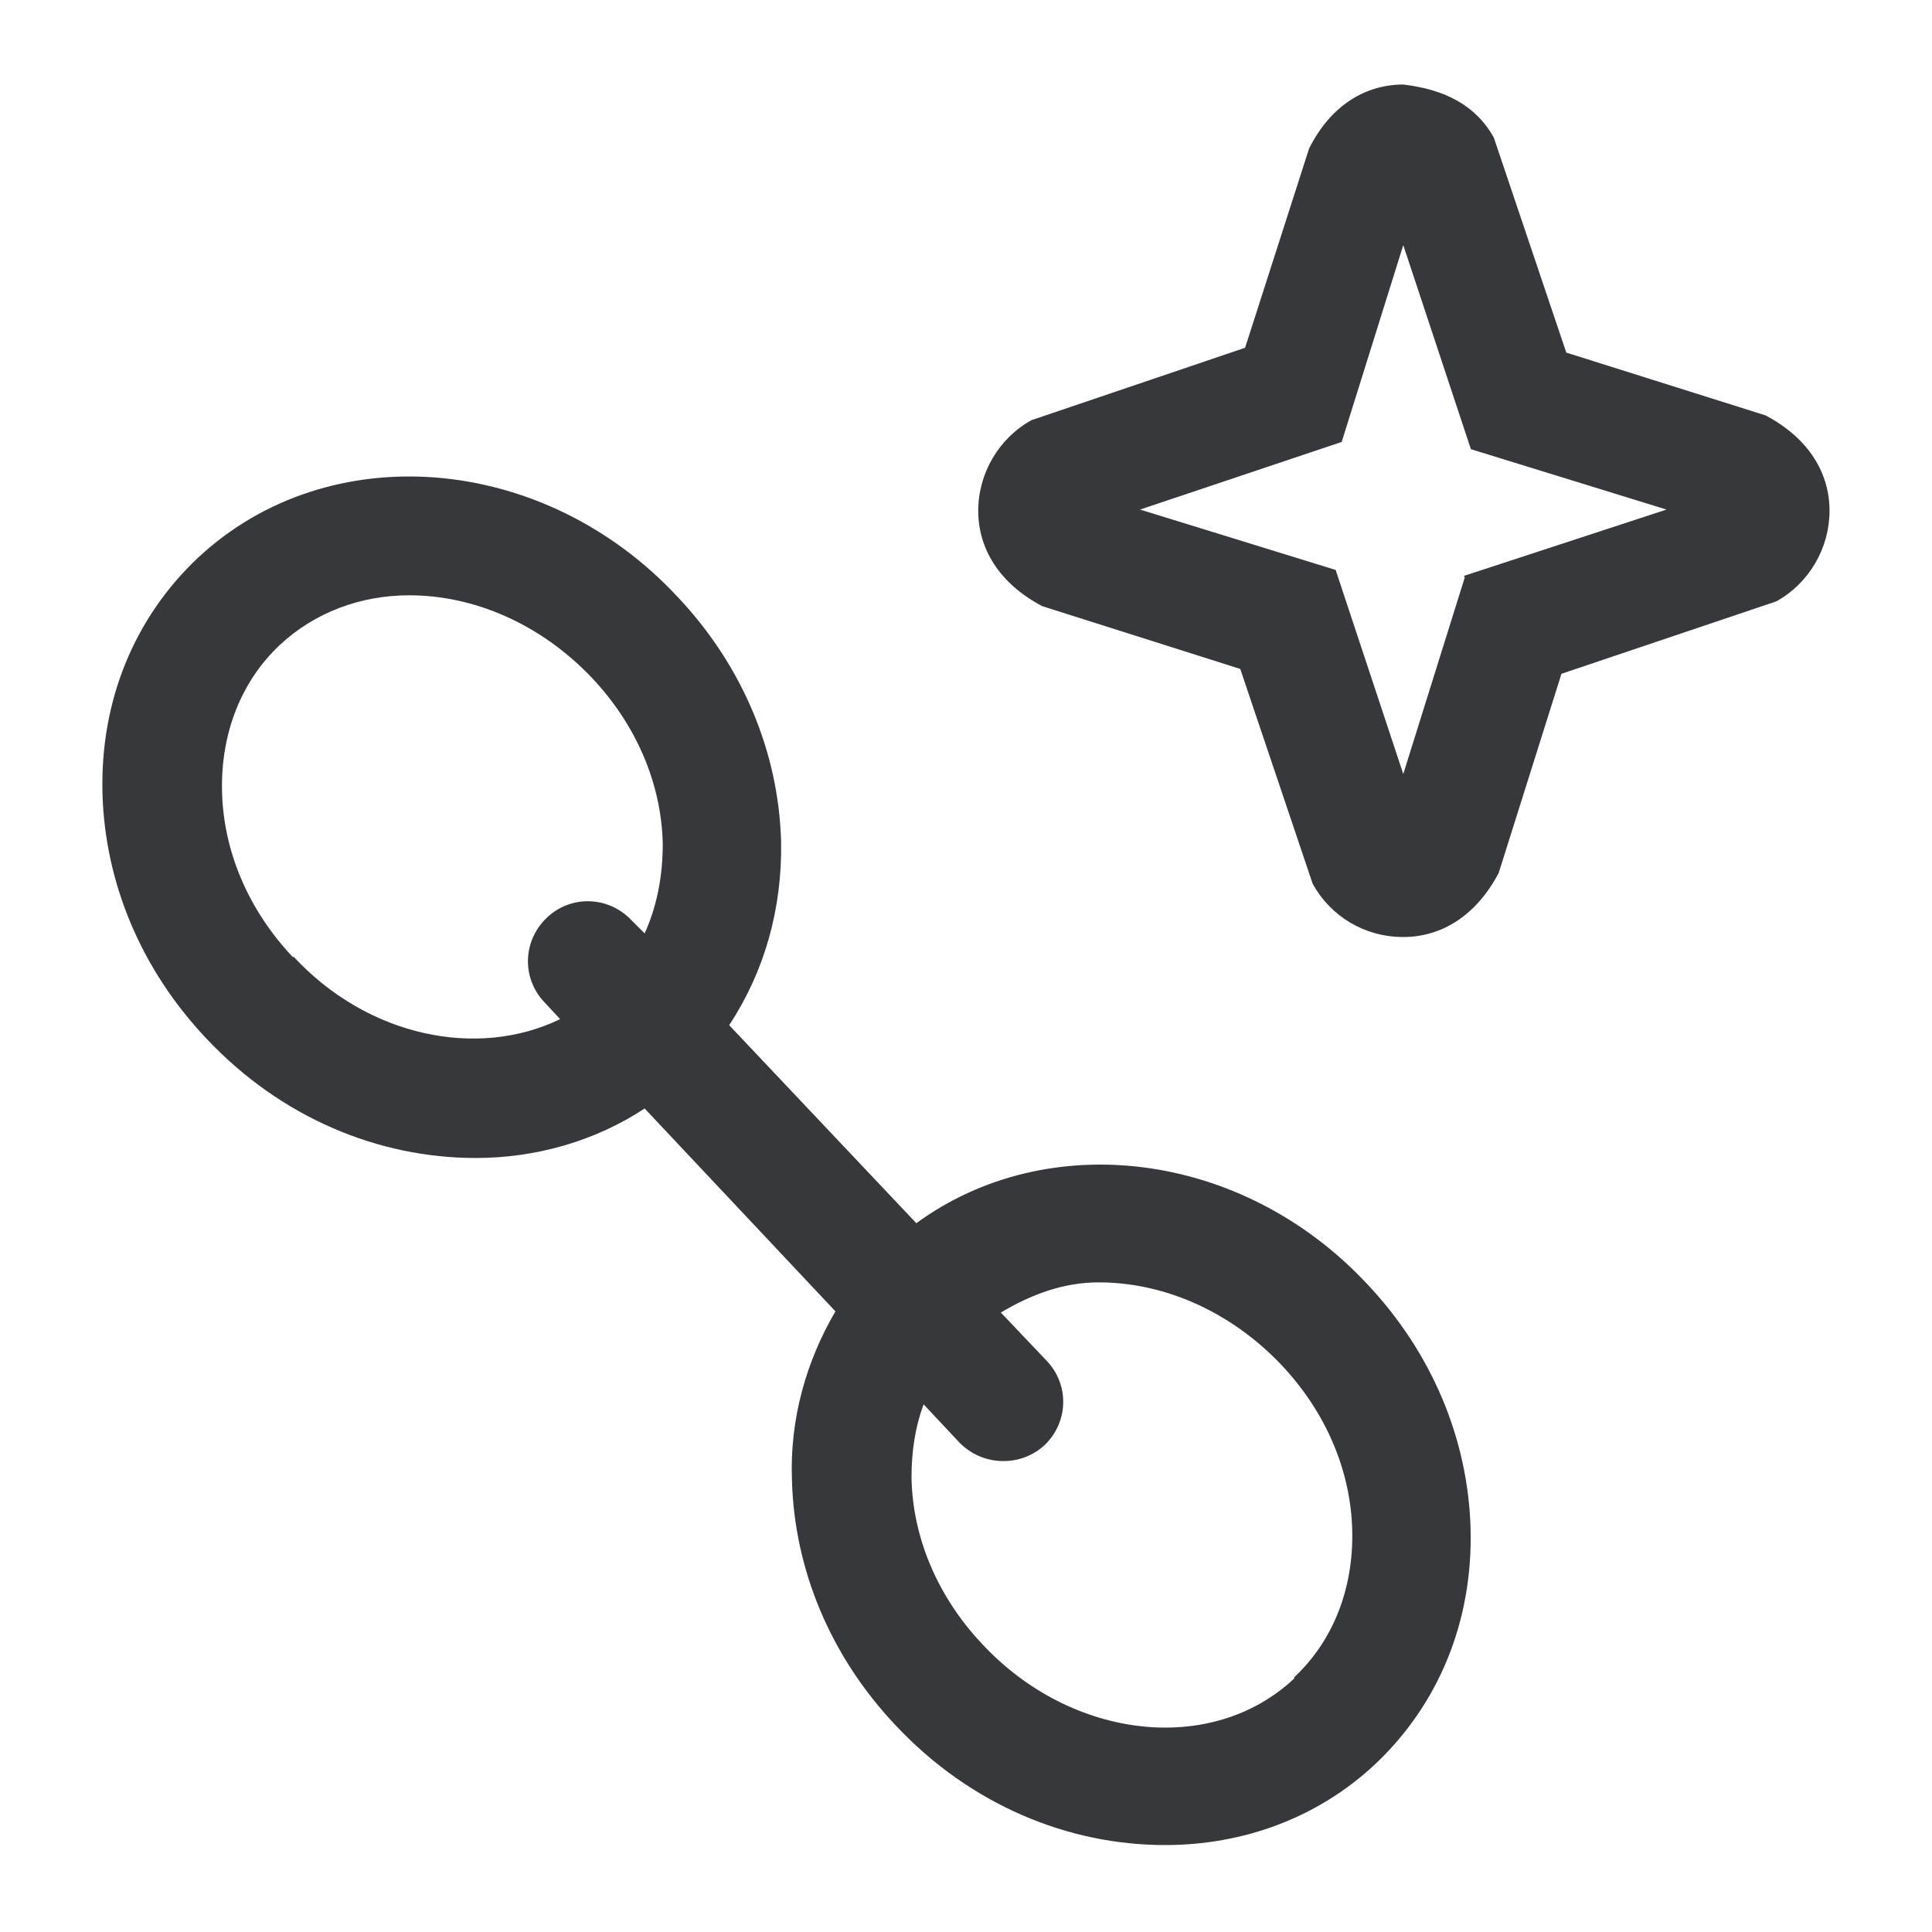
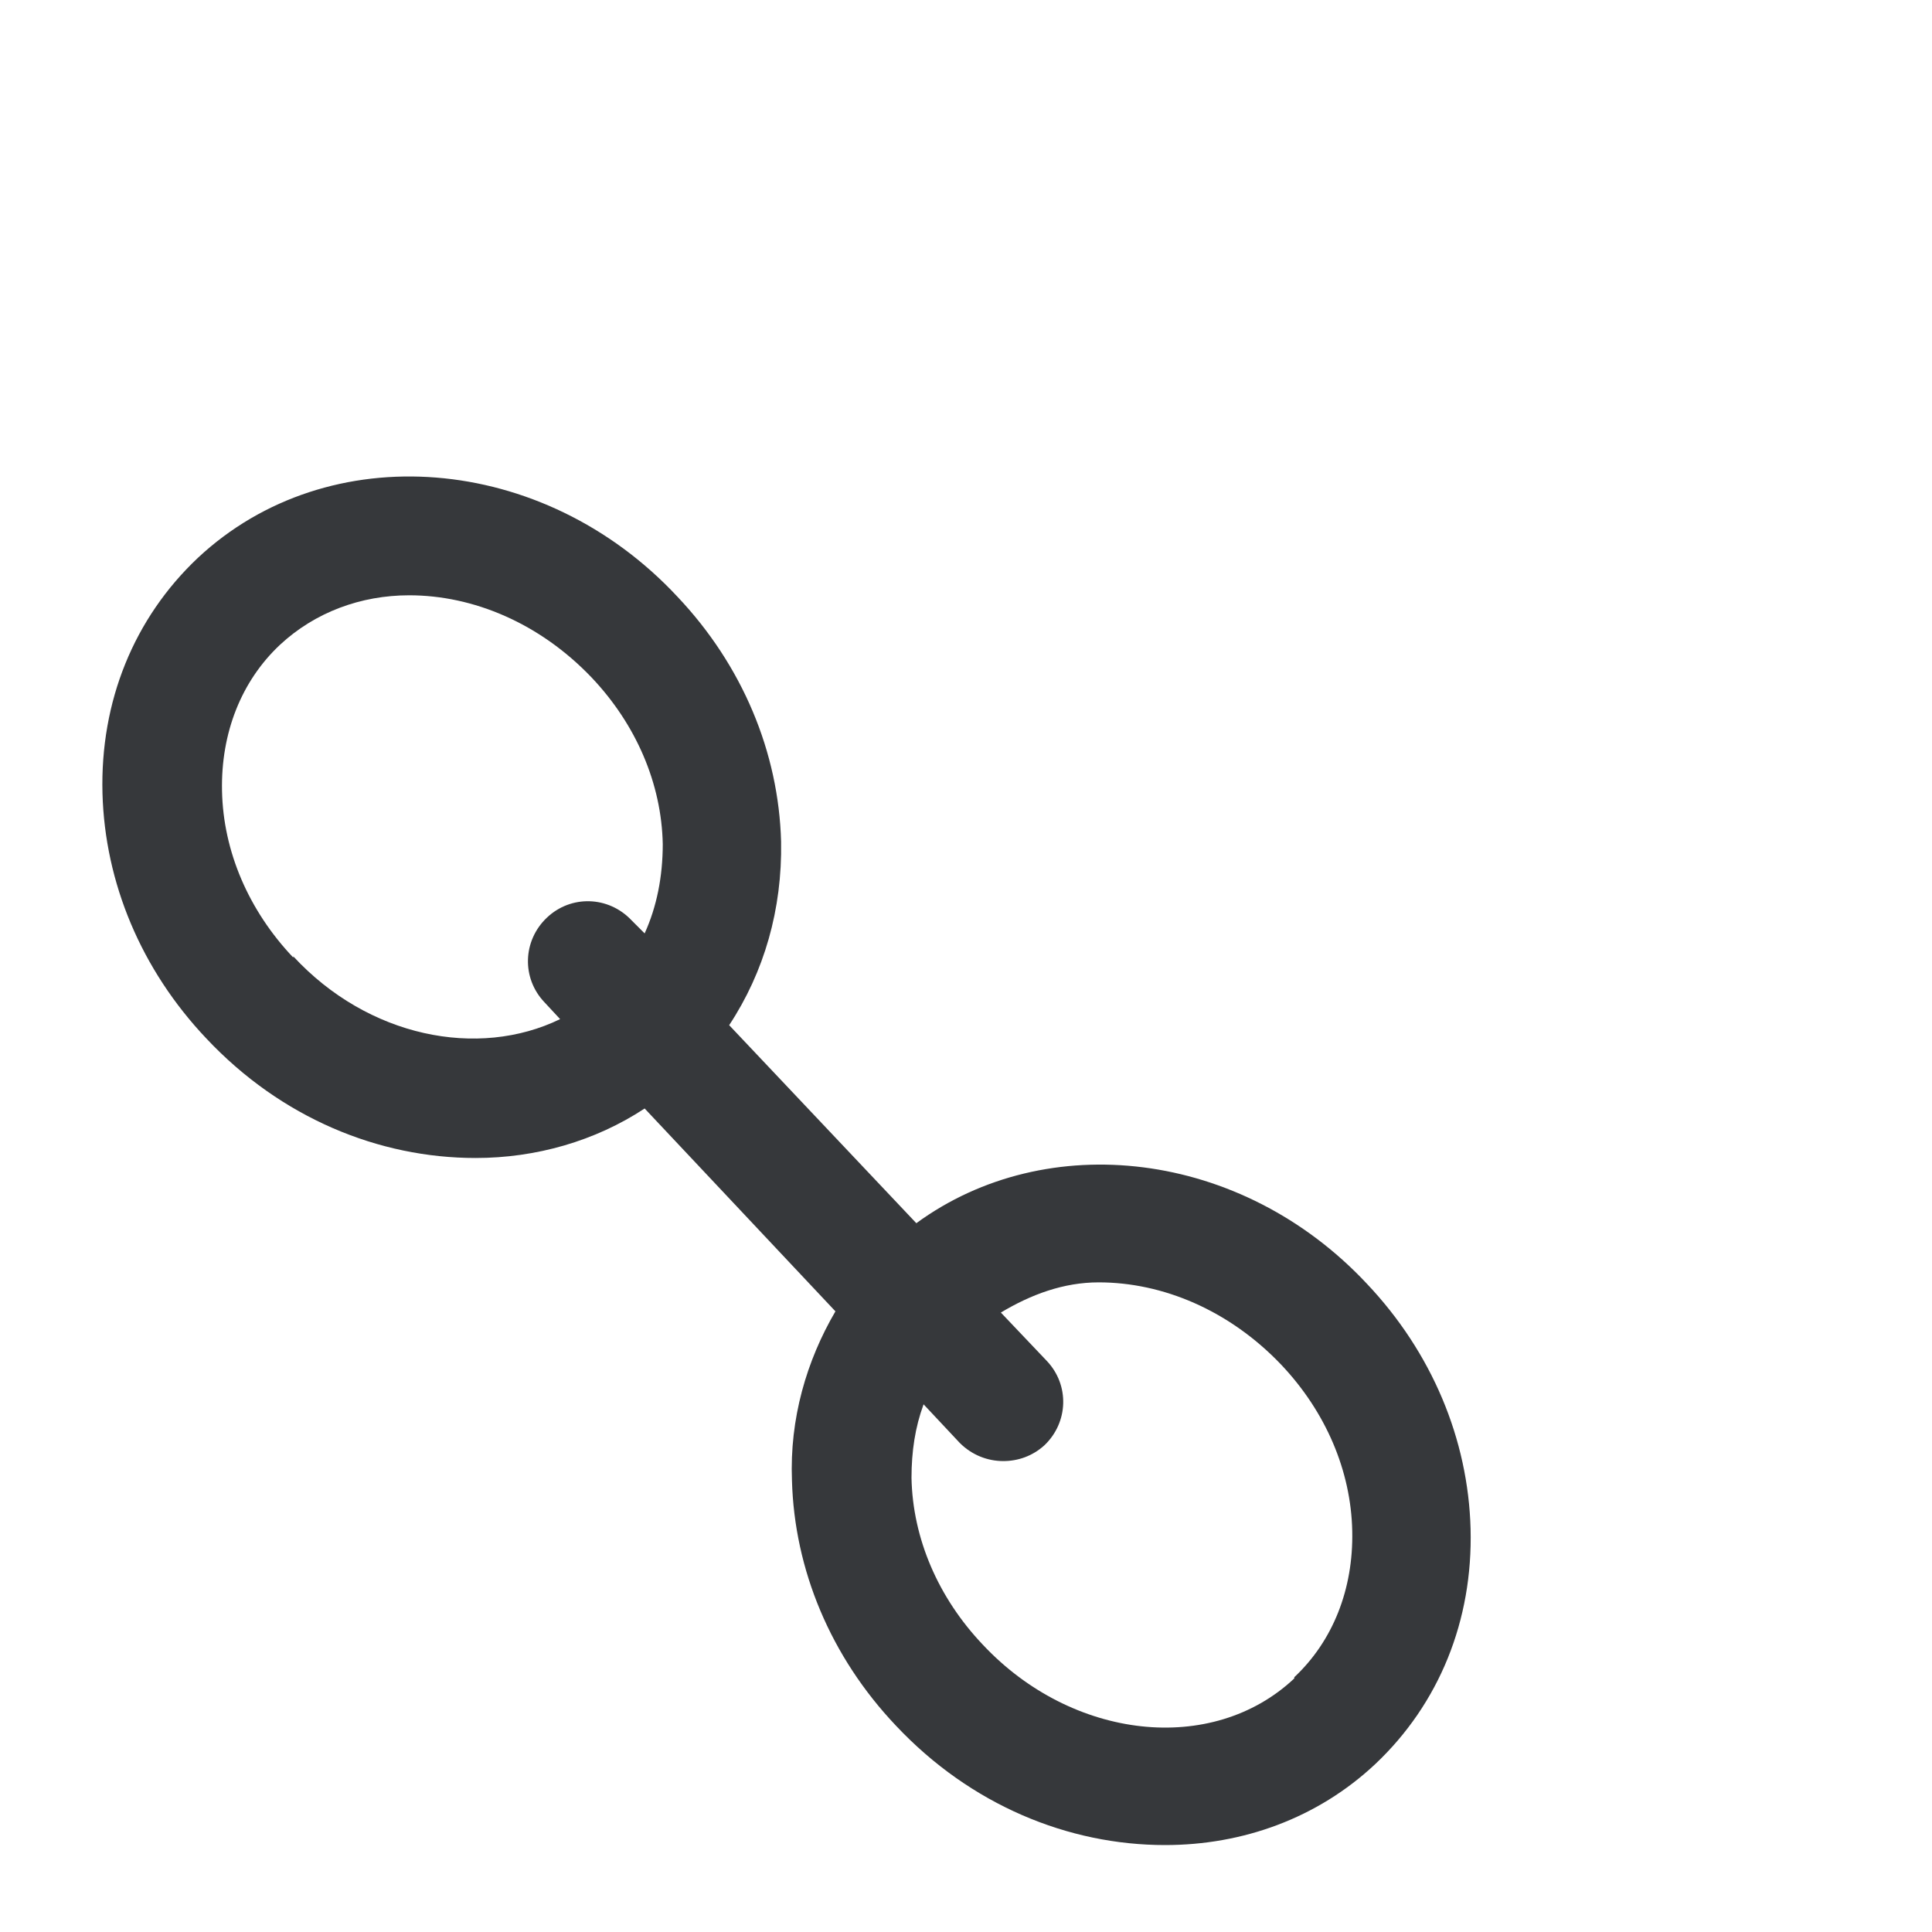
<svg xmlns="http://www.w3.org/2000/svg" width="24" height="24" viewBox="0 0 24 24" fill="none">
-   <path fill-rule="evenodd" clip-rule="evenodd" d="M19.457 4.38L21.932 5.16C22.472 5.445 22.727 5.88 22.727 6.345C22.727 6.81 22.472 7.245 22.067 7.47L19.397 8.37L18.617 10.845C18.332 11.385 17.897 11.64 17.432 11.64C16.952 11.64 16.532 11.385 16.307 10.98L15.407 8.31L12.947 7.53C12.407 7.245 12.152 6.81 12.152 6.345C12.152 5.88 12.407 5.445 12.812 5.22L15.467 4.32L16.262 1.845C16.532 1.305 16.967 1.05 17.432 1.05C17.942 1.11 18.332 1.305 18.557 1.71L19.457 4.38ZM17.432 9.615L18.197 7.17L18.182 7.155L20.702 6.33L18.272 5.58L17.432 3.045L16.667 5.49L14.162 6.33L16.592 7.08L17.432 9.615Z" fill="#36383B" />
  <path fill-rule="evenodd" clip-rule="evenodd" d="M9.058 12.735L11.383 15.195C13.003 14.01 15.418 14.28 16.978 15.945C17.788 16.8 18.238 17.88 18.268 18.99C18.298 20.13 17.878 21.165 17.083 21.915C16.363 22.59 15.433 22.92 14.473 22.92C13.273 22.92 12.058 22.425 11.128 21.435C10.318 20.58 9.868 19.5 9.838 18.39C9.808 17.625 10.018 16.905 10.378 16.29L8.008 13.77C7.393 14.175 6.658 14.385 5.908 14.385C4.708 14.385 3.493 13.89 2.563 12.9C1.753 12.045 1.303 10.965 1.273 9.855C1.243 8.715 1.663 7.68 2.458 6.93C4.078 5.415 6.748 5.625 8.413 7.41C9.223 8.265 9.673 9.345 9.703 10.455C9.718 11.295 9.493 12.075 9.058 12.735ZM2.758 9.825C2.773 10.575 3.088 11.31 3.643 11.895V11.88C4.573 12.885 5.938 13.155 6.958 12.66L6.763 12.45C6.478 12.15 6.493 11.685 6.793 11.4C7.093 11.115 7.558 11.13 7.843 11.43L8.008 11.595C8.158 11.265 8.233 10.89 8.233 10.485C8.218 9.735 7.903 9 7.348 8.415C6.703 7.74 5.878 7.395 5.083 7.395C4.483 7.395 3.913 7.605 3.478 8.01C2.998 8.46 2.743 9.105 2.758 9.825ZM12.208 20.43C13.318 21.615 15.058 21.81 16.078 20.85V20.835C16.558 20.385 16.813 19.74 16.798 19.02C16.783 18.27 16.468 17.535 15.913 16.95C15.268 16.275 14.443 15.93 13.648 15.93C13.213 15.93 12.808 16.08 12.433 16.305L13.003 16.905C13.288 17.205 13.273 17.67 12.973 17.955C12.823 18.09 12.643 18.15 12.463 18.15C12.268 18.15 12.073 18.075 11.923 17.925L11.473 17.445C11.368 17.73 11.323 18.03 11.323 18.36C11.338 19.11 11.653 19.845 12.208 20.43Z" fill="#36383B" />
</svg>